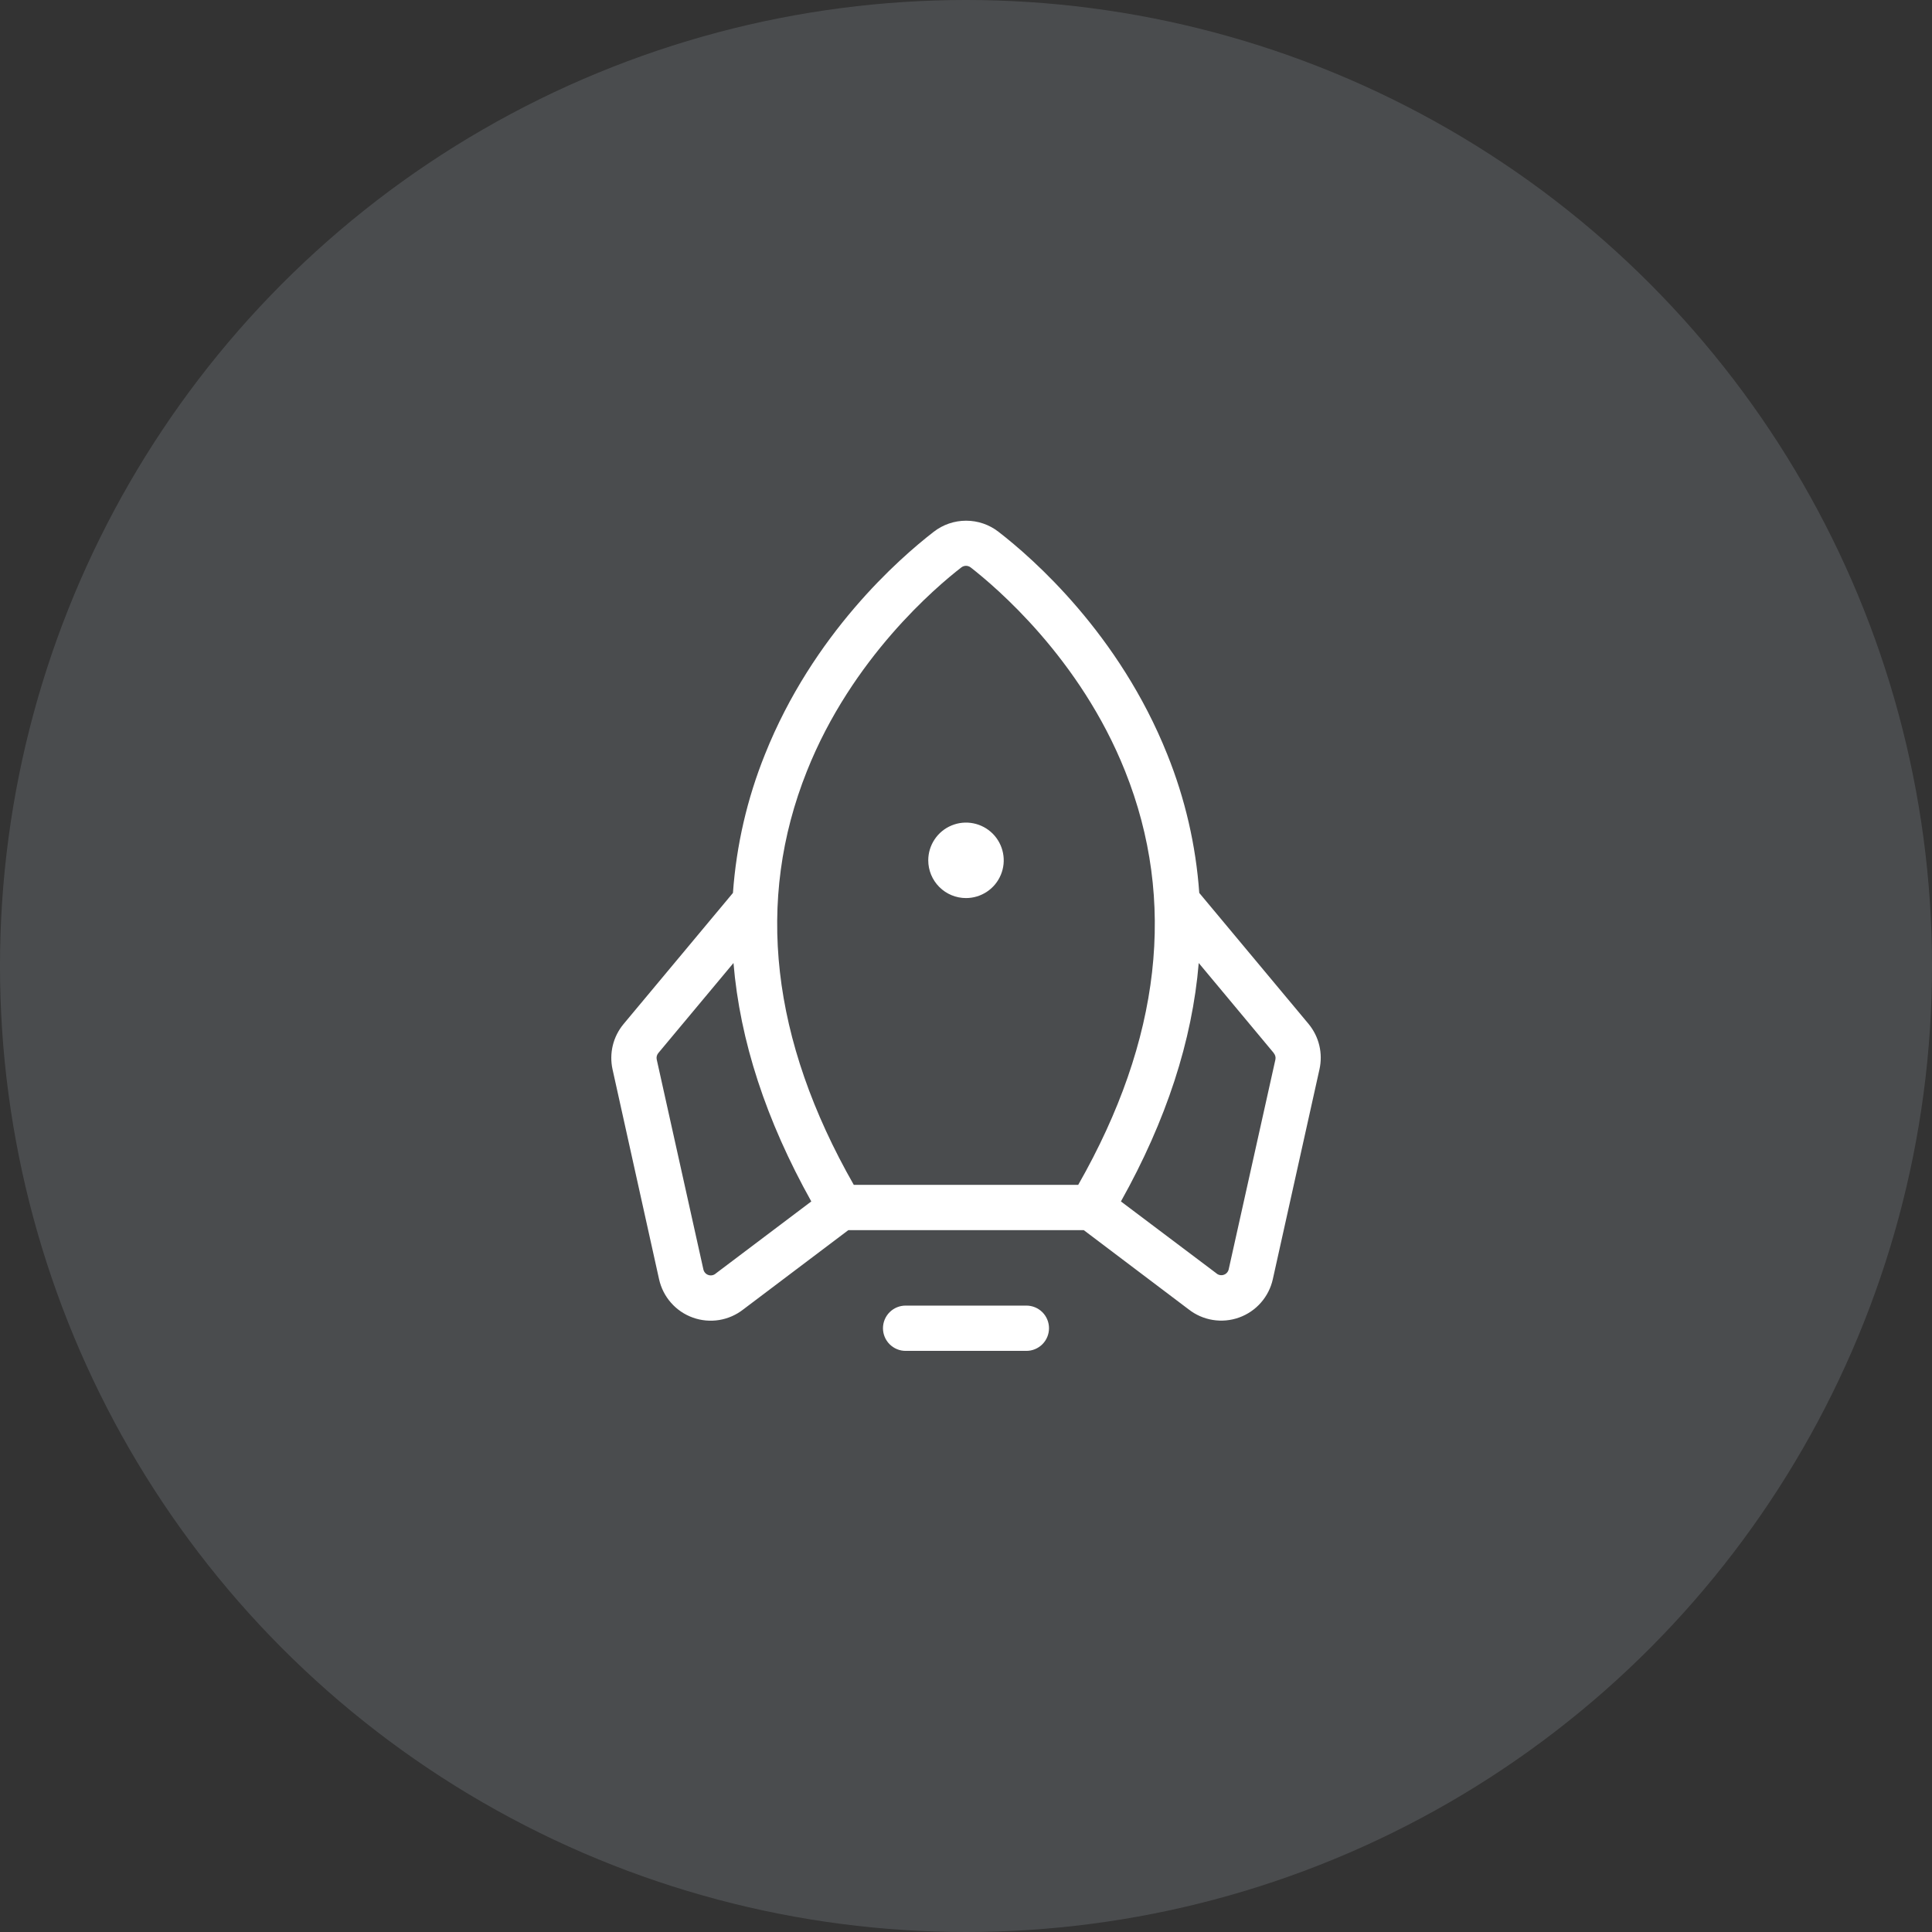
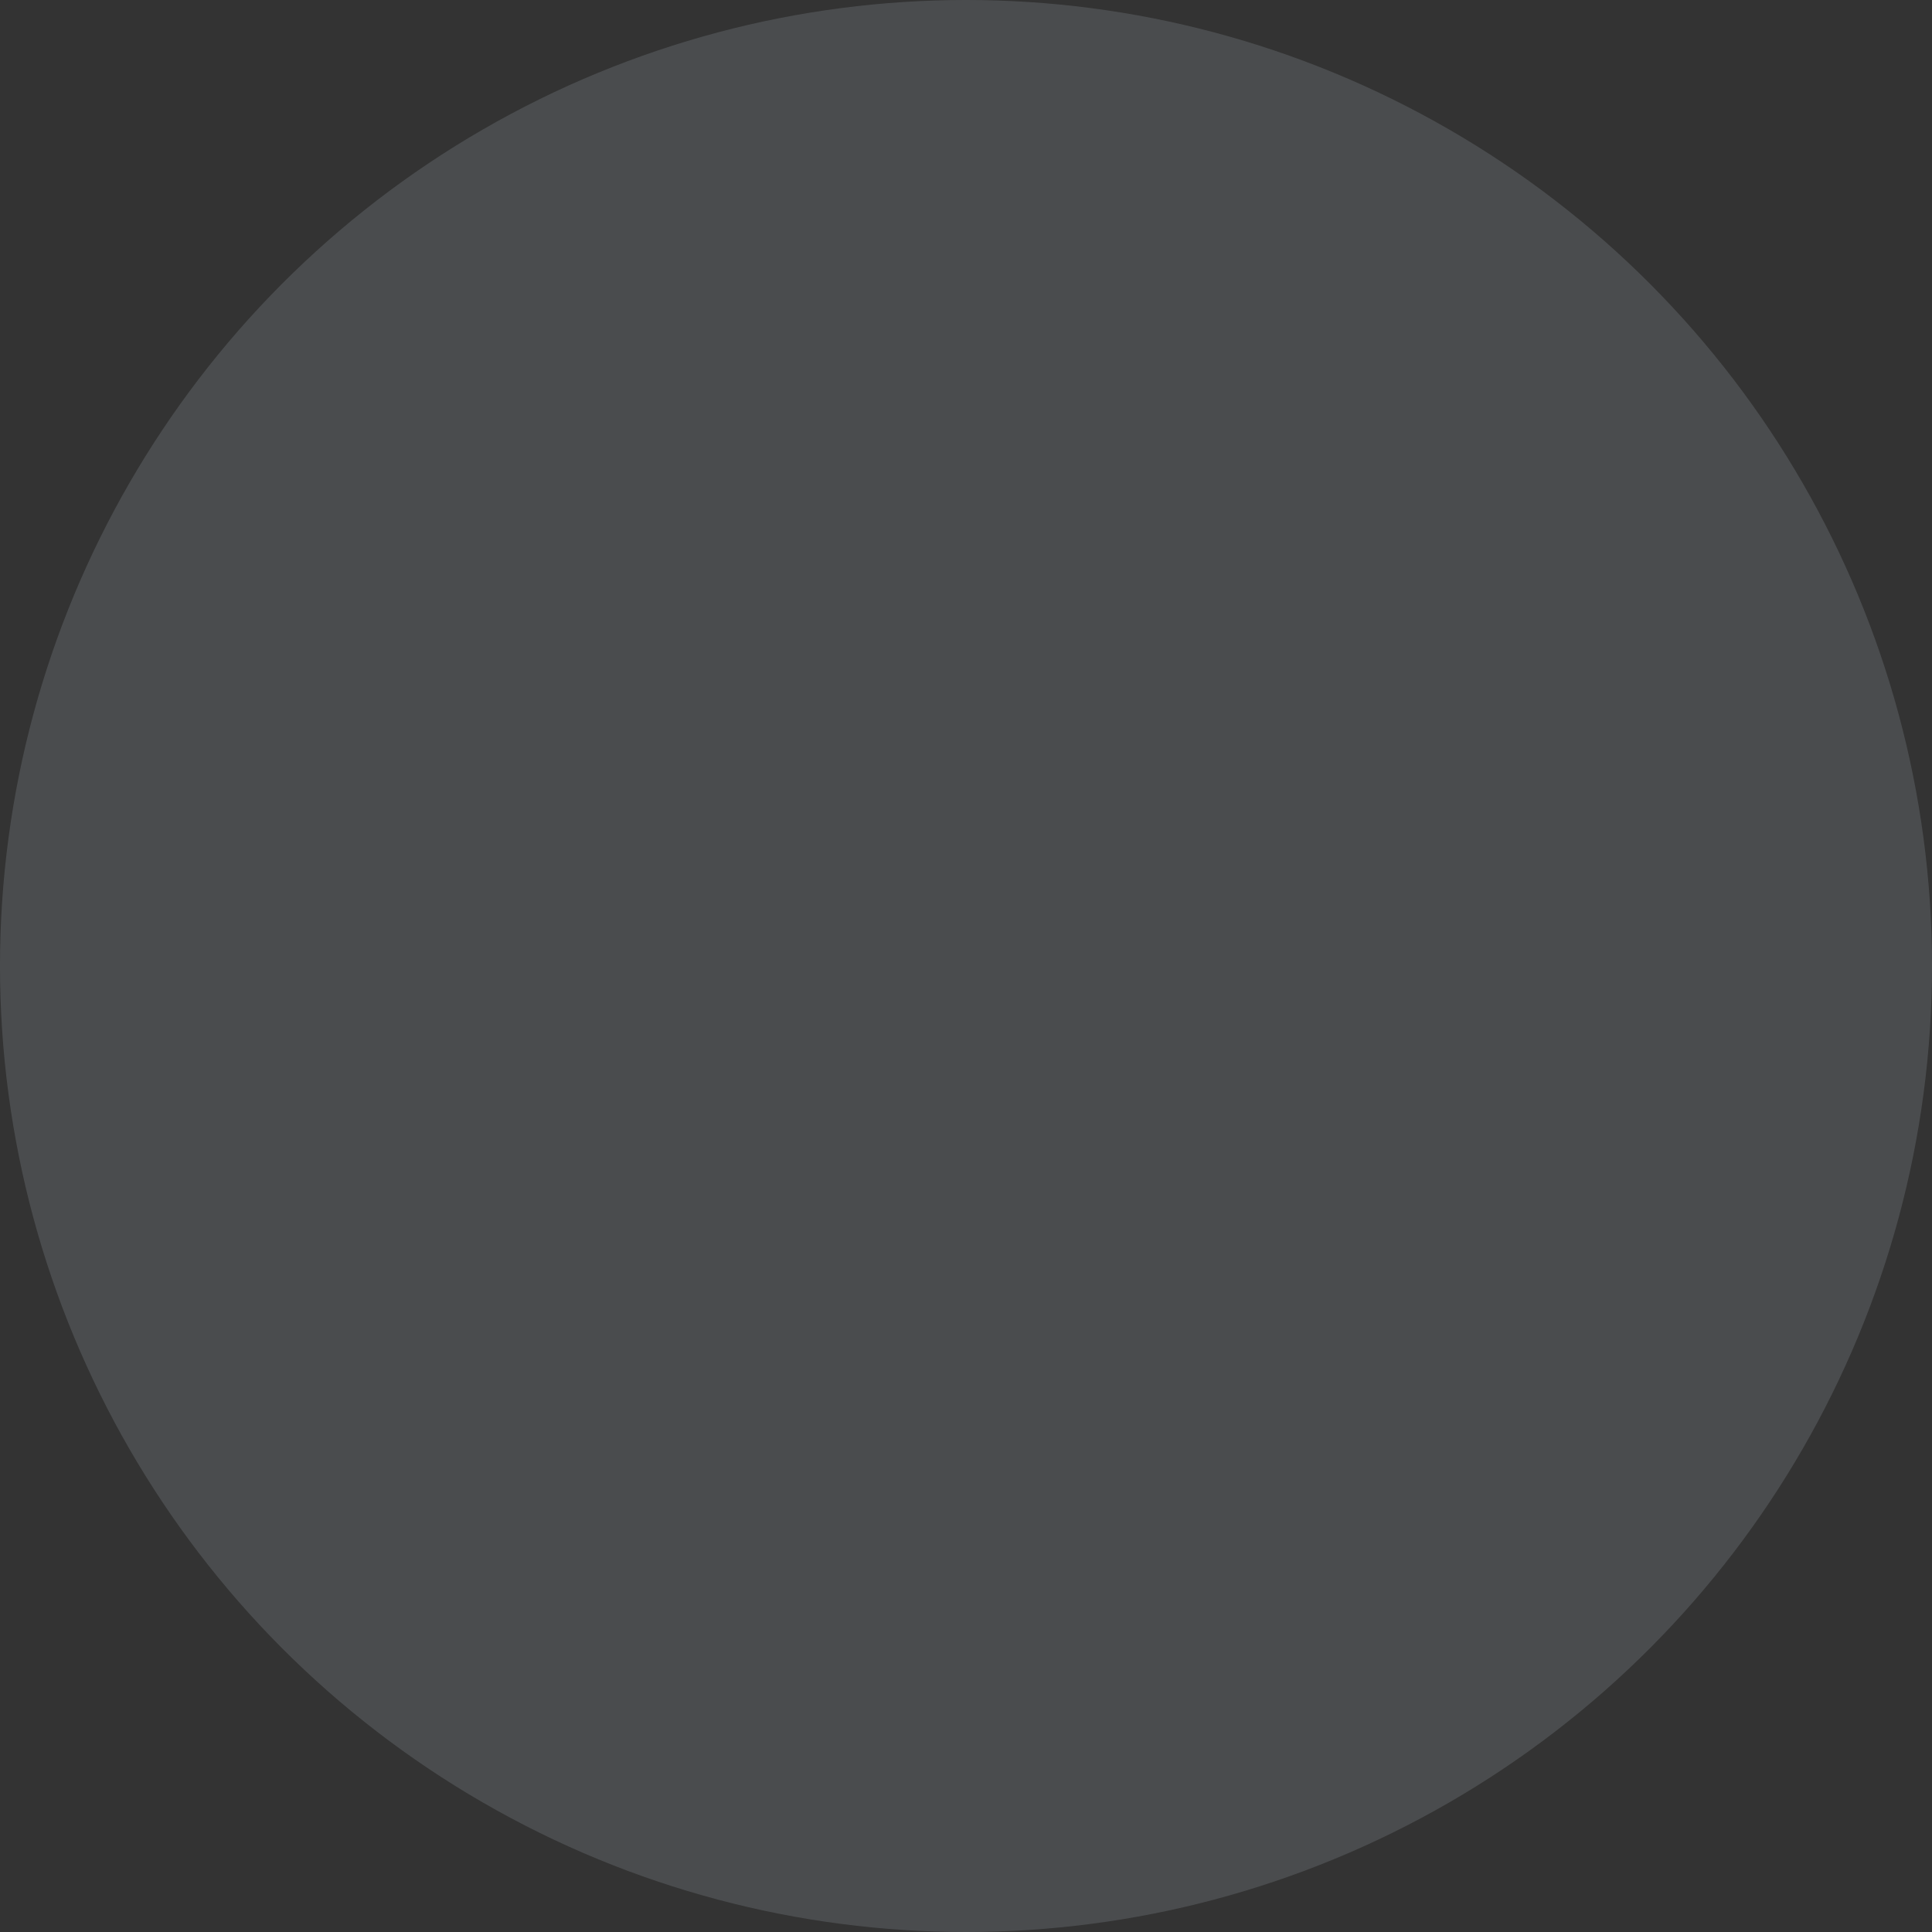
<svg xmlns="http://www.w3.org/2000/svg" width="80" height="80" viewBox="0 0 80 80" fill="none">
  <rect x="0" y="0" width="80" height="80" fill="#333333" stroke="none" />
  <circle cx="40" cy="40" r="40" fill="#D2DCE9" fill-opacity="0.15" />
-   <path d="M43.437 54.999C43.437 55.248 43.339 55.486 43.163 55.662C42.987 55.838 42.748 55.937 42.5 55.937H37.5C37.251 55.937 37.013 55.838 36.837 55.662C36.661 55.486 36.562 55.248 36.562 54.999C36.562 54.751 36.661 54.512 36.837 54.336C37.013 54.16 37.251 54.062 37.5 54.062H42.5C42.748 54.062 42.987 54.16 43.163 54.336C43.339 54.512 43.437 54.751 43.437 54.999ZM40 37.187C40.309 37.187 40.611 37.095 40.868 36.923C41.125 36.752 41.325 36.508 41.443 36.222C41.562 35.937 41.593 35.623 41.532 35.319C41.472 35.016 41.323 34.738 41.105 34.519C40.886 34.301 40.608 34.152 40.305 34.092C40.002 34.031 39.687 34.062 39.402 34.181C39.116 34.299 38.872 34.499 38.701 34.756C38.529 35.013 38.437 35.315 38.437 35.624C38.437 36.039 38.602 36.436 38.895 36.729C39.188 37.022 39.585 37.187 40 37.187ZM54.636 44.28L52.705 52.968C52.625 53.329 52.455 53.664 52.21 53.942C51.966 54.22 51.655 54.431 51.307 54.556C50.959 54.681 50.584 54.715 50.219 54.656C49.854 54.597 49.51 54.446 49.219 54.218L44.876 50.937H35.128L30.781 54.218C30.49 54.447 30.145 54.599 29.779 54.659C29.414 54.718 29.039 54.684 28.69 54.559C28.341 54.434 28.029 54.223 27.785 53.944C27.54 53.666 27.37 53.33 27.29 52.968L25.364 44.28C25.292 43.954 25.296 43.615 25.374 43.29C25.453 42.965 25.605 42.663 25.819 42.405L30.35 36.974C30.49 35.005 30.937 33.069 31.675 31.238C33.662 26.257 37.225 23.132 38.664 22.02C39.047 21.722 39.519 21.561 40.005 21.561C40.49 21.561 40.962 21.722 41.345 22.02C42.784 23.132 46.345 26.257 48.334 31.238C49.072 33.069 49.519 35.005 49.659 36.974L54.19 42.405C54.402 42.664 54.553 42.967 54.63 43.291C54.707 43.616 54.709 43.955 54.636 44.28ZM35.353 49.062H44.647C48.073 43.052 48.728 37.291 46.589 31.934C44.722 27.246 41.222 24.298 40.194 23.496C40.138 23.453 40.07 23.429 40 23.429C39.929 23.429 39.861 23.453 39.806 23.496C38.778 24.291 35.275 27.246 33.411 31.934C31.272 37.291 31.926 43.052 35.353 49.062ZM33.594 49.749C31.719 46.391 30.64 43.093 30.372 39.876L27.259 43.605C27.229 43.642 27.207 43.685 27.195 43.731C27.184 43.778 27.183 43.826 27.194 43.873L29.126 52.566C29.138 52.618 29.162 52.666 29.198 52.706C29.233 52.746 29.277 52.776 29.327 52.793C29.377 52.811 29.431 52.816 29.483 52.807C29.536 52.798 29.585 52.776 29.626 52.743L29.647 52.726L33.594 49.749ZM52.745 43.605L49.637 39.876C49.369 43.093 48.294 46.391 46.415 49.749L50.358 52.718L50.378 52.735C50.419 52.768 50.469 52.79 50.521 52.799C50.573 52.808 50.627 52.803 50.677 52.785C50.727 52.768 50.772 52.738 50.807 52.698C50.842 52.658 50.867 52.61 50.878 52.559L52.812 43.873C52.822 43.826 52.82 43.777 52.808 43.731C52.795 43.684 52.772 43.642 52.74 43.605H52.745Z" fill="white" />
</svg>